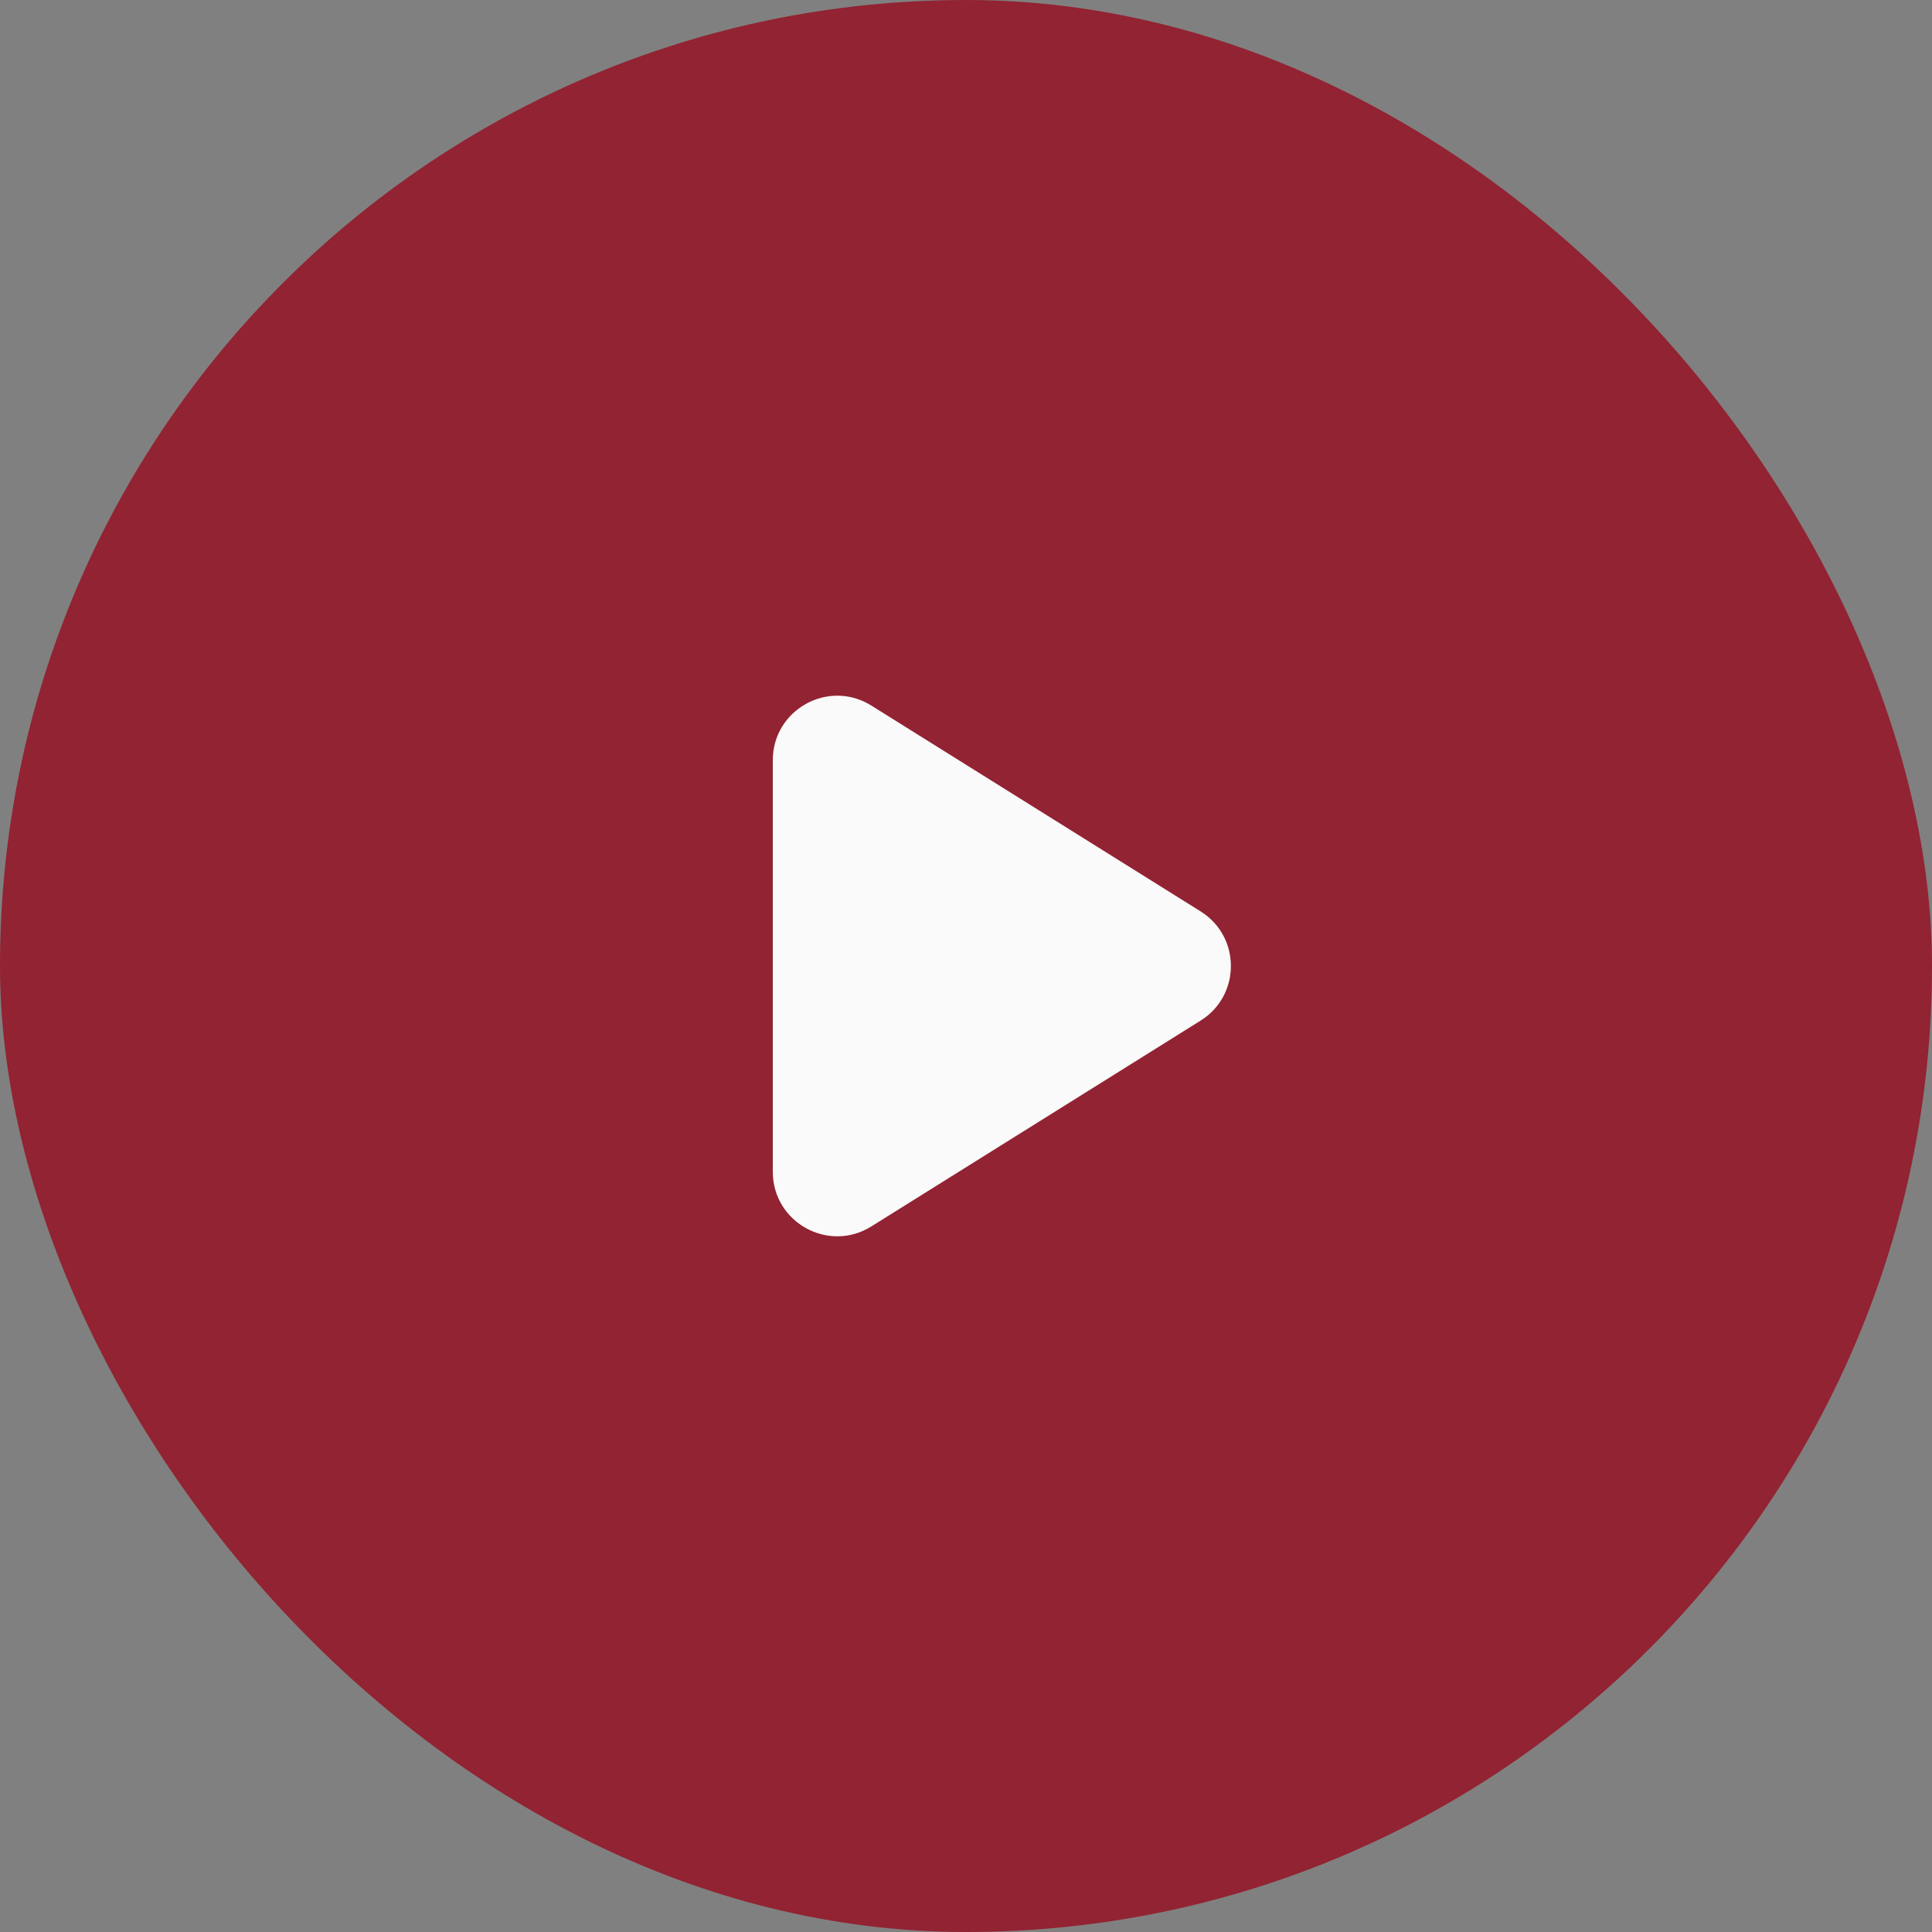
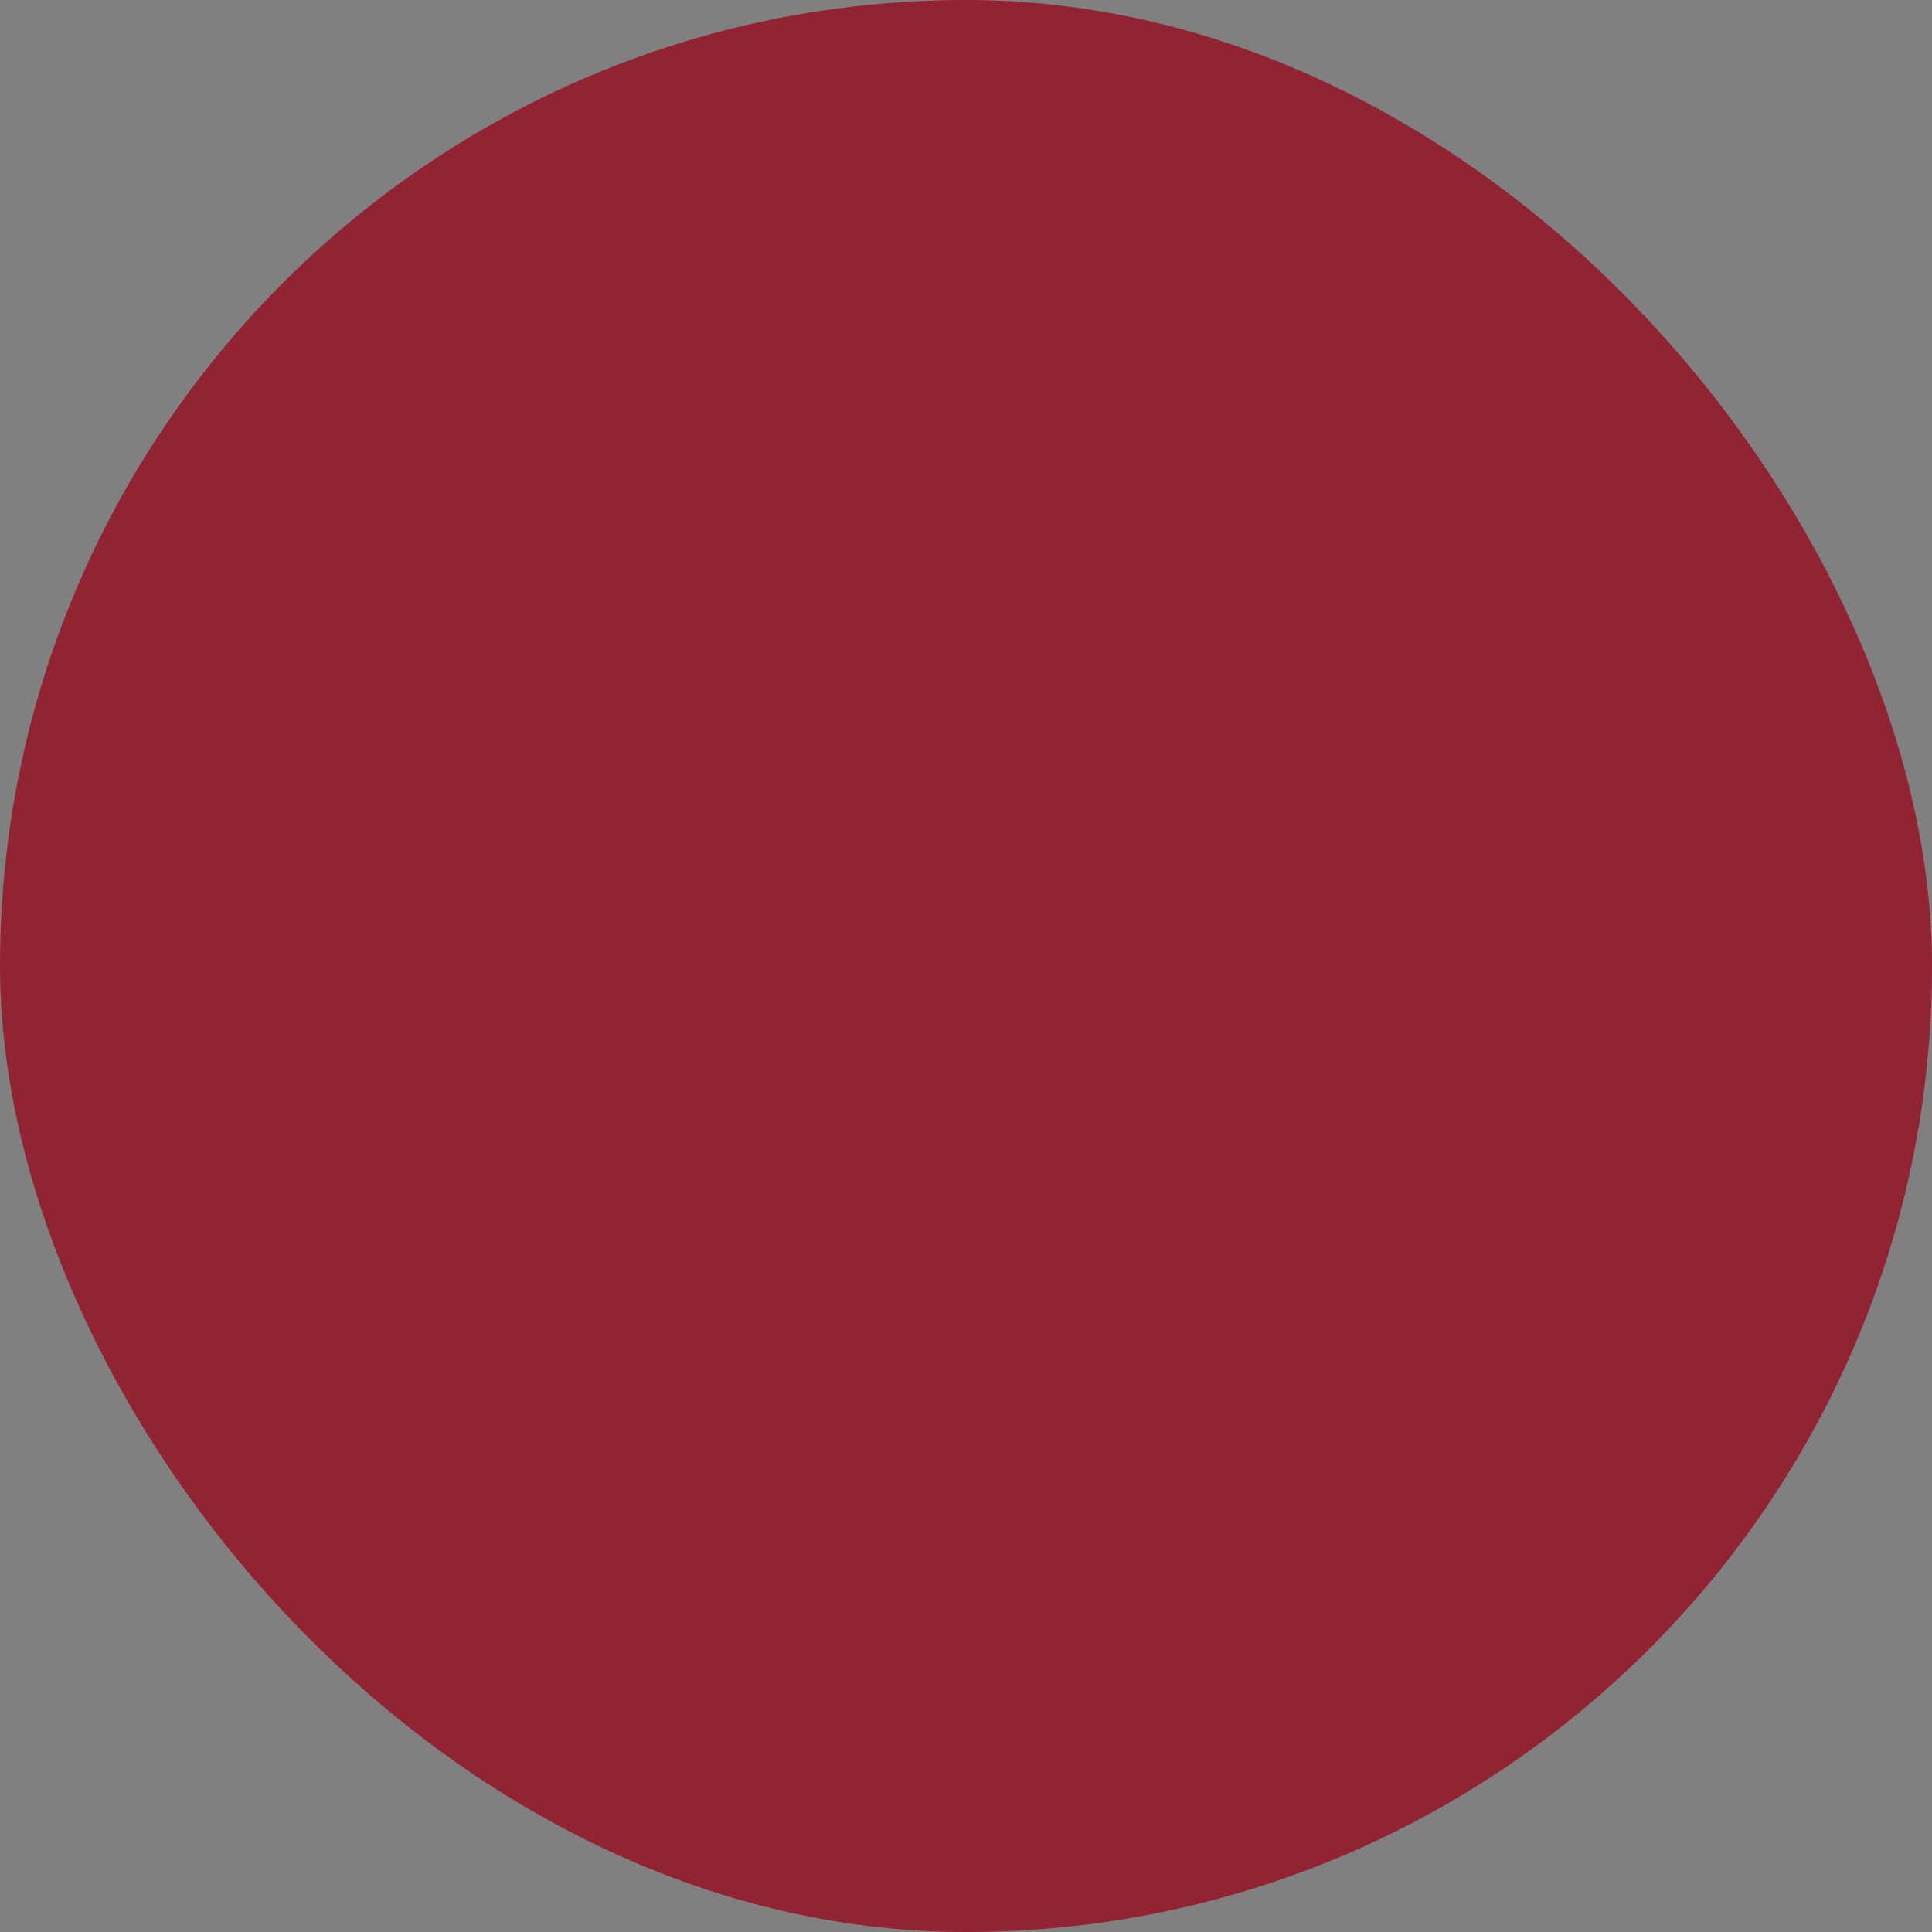
<svg xmlns="http://www.w3.org/2000/svg" width="30" height="30" viewBox="0 0 30 30" fill="none">
  <rect x="0" y="0" width="30" height="30" fill="#808080" stroke="none" />
  <rect width="30" height="30" rx="15" fill="#922332" />
-   <path d="M18.643 14.152C19.27 14.544 19.27 15.456 18.643 15.848L13.53 19.044C12.864 19.46 12 18.981 12 18.196V11.804C12 11.019 12.864 10.54 13.53 10.956L18.643 14.152Z" fill="#FAFAFA" />
</svg>